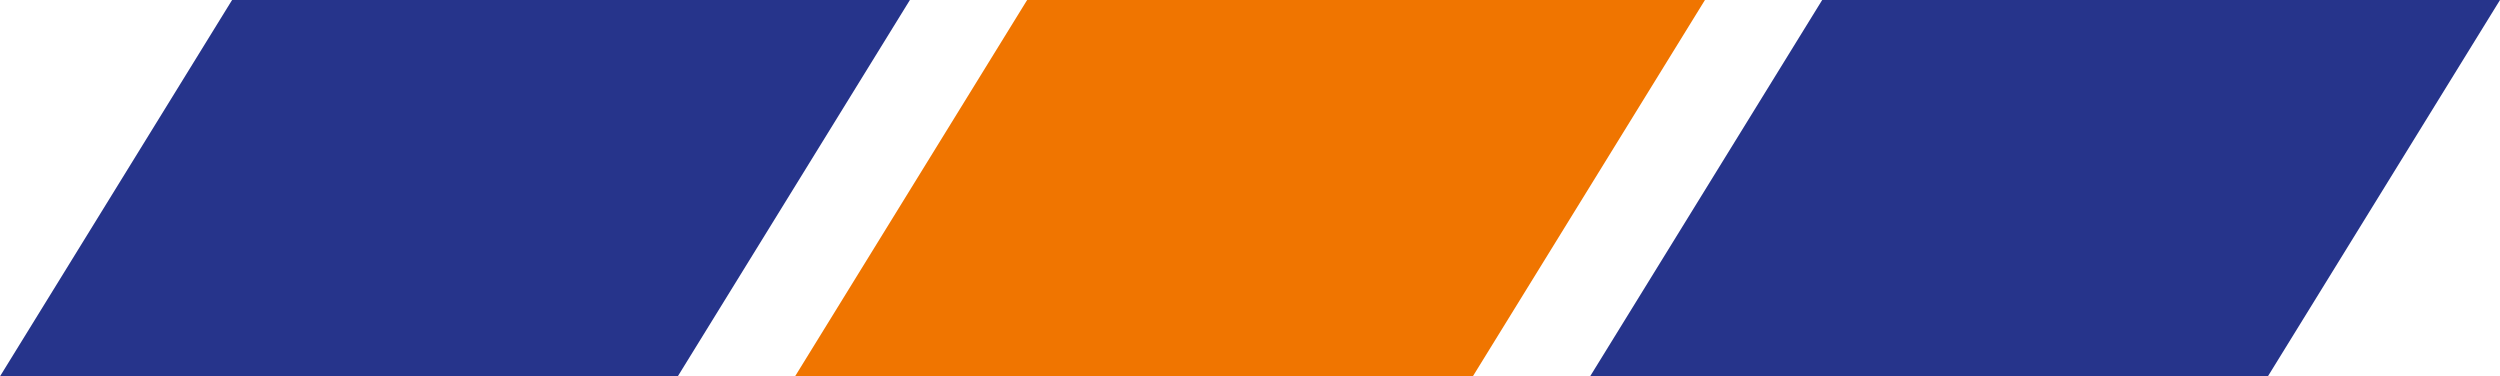
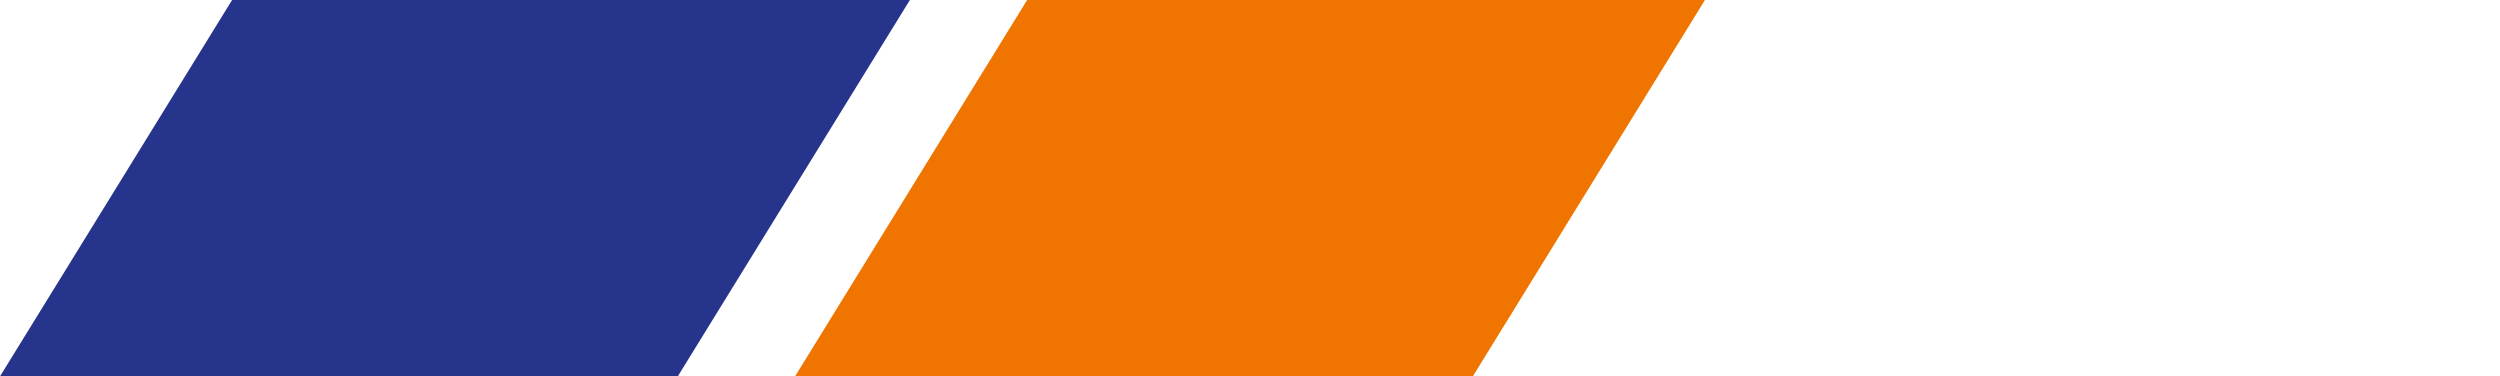
<svg xmlns="http://www.w3.org/2000/svg" width="142.425" height="21.44" viewBox="0 0 142.425 21.44">
  <g id="Gruppe_42" data-name="Gruppe 42" transform="translate(-1093.788 -352.301)">
    <path id="Pfad_5" data-name="Pfad 5" d="M13.222,0,0,21.44H38.613L51.837,0Z" transform="translate(1093.788 352.301)" fill="#26348b" />
    <path id="Pfad_103" data-name="Pfad 103" d="M13.222,0,0,21.44H38.613L51.837,0Z" transform="translate(1139.082 352.301)" fill="#f07500" />
-     <path id="Pfad_104" data-name="Pfad 104" d="M13.222,0,0,21.44H38.613L51.837,0Z" transform="translate(1184.376 352.301)" fill="#26348b" />
  </g>
</svg>